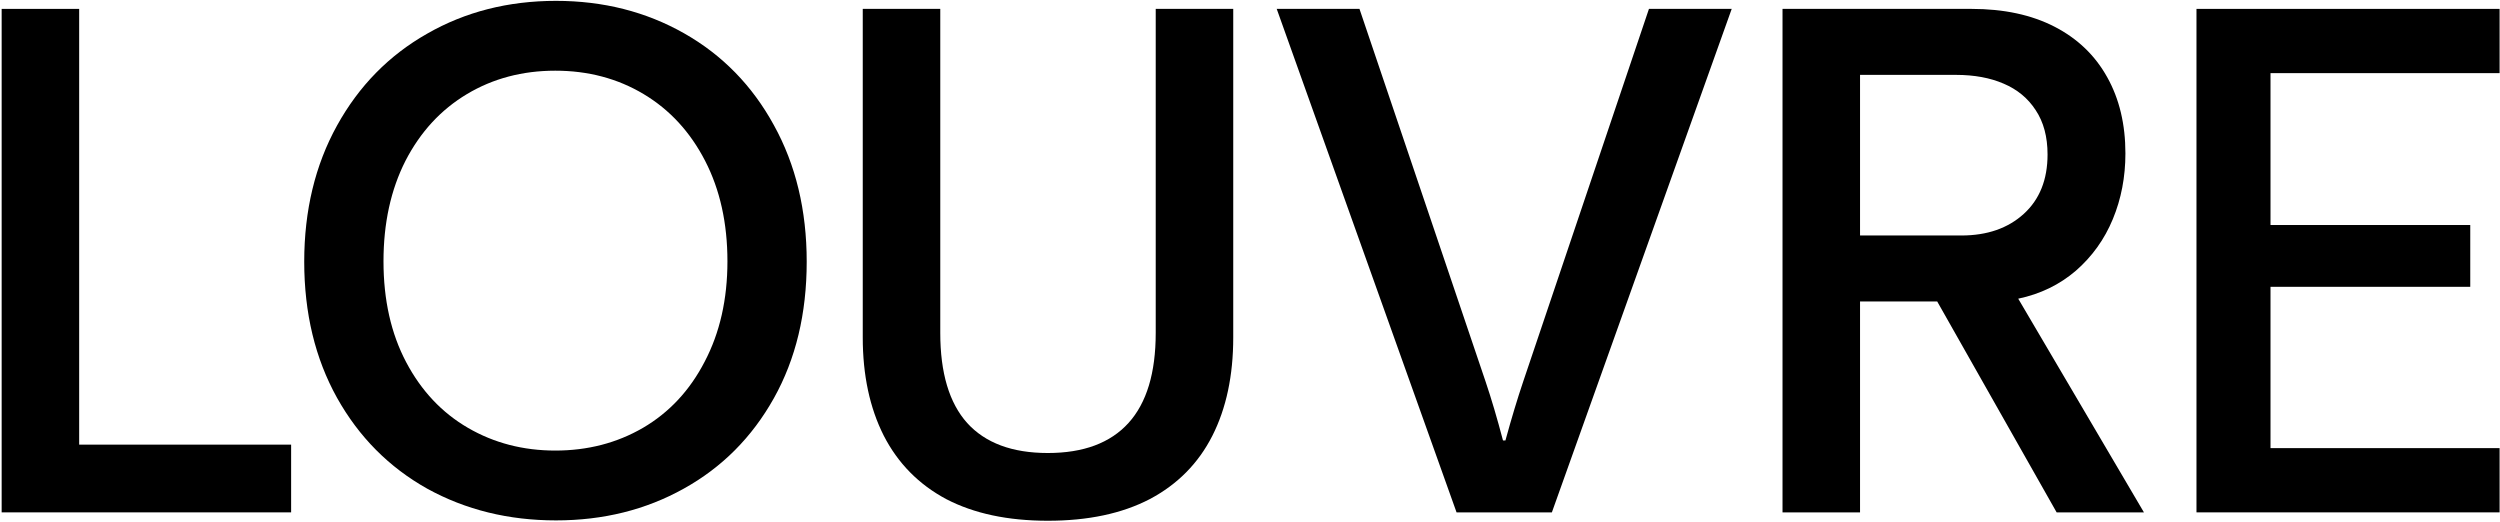
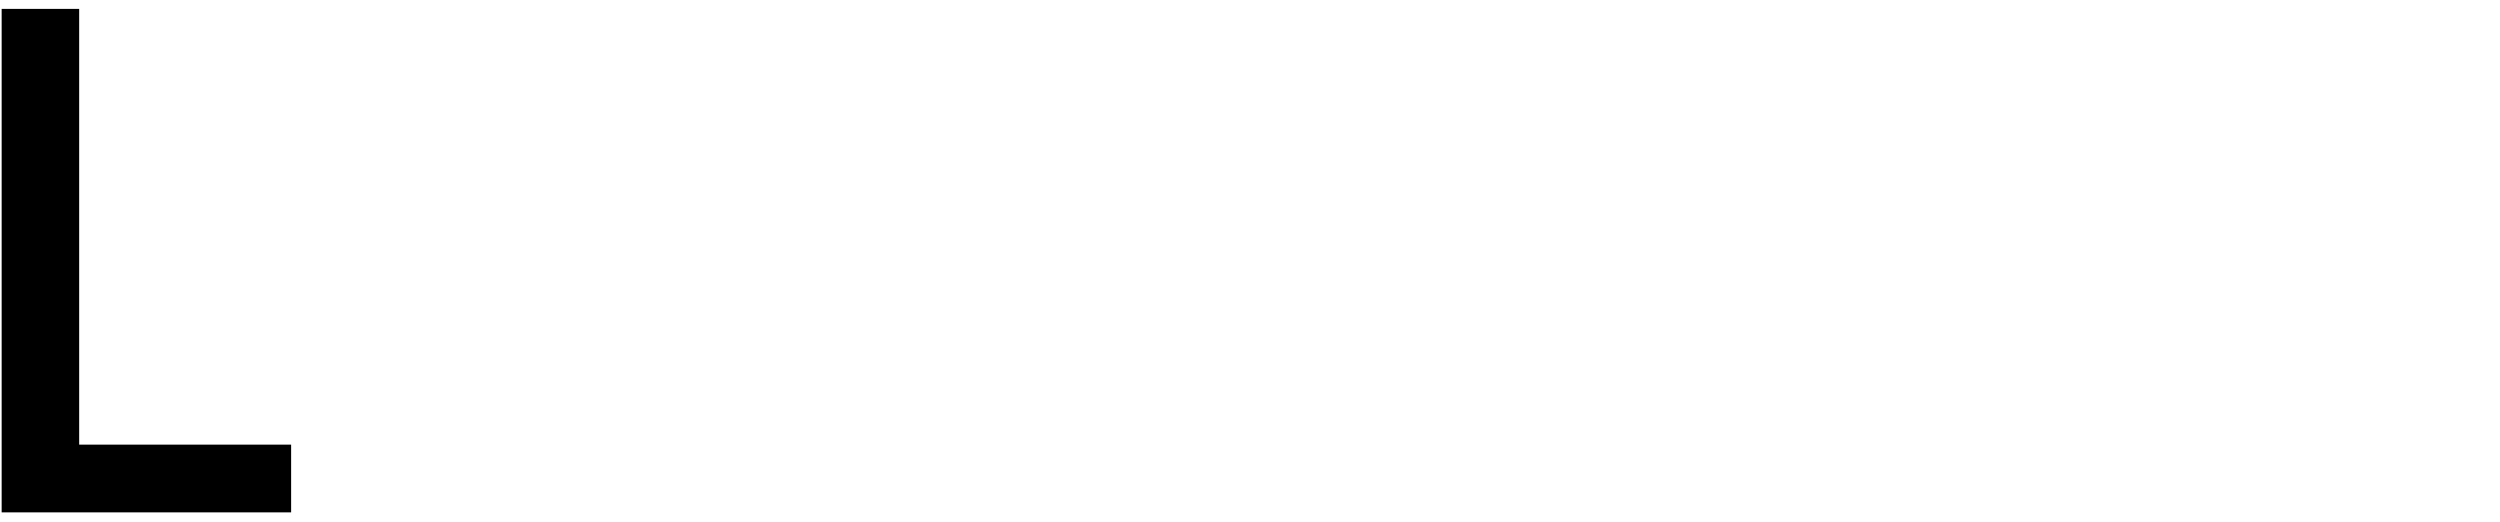
<svg xmlns="http://www.w3.org/2000/svg" fill="none" viewBox="0 0 1207 252" height="252" width="1207">
  <path fill="black" d="M0.797 247.37V4.293H38.223V214.668H140.555V247.37H0.797Z" />
-   <path fill="black" d="M268.431 251.247C245.503 251.247 224.767 246.134 206.223 235.908C187.791 225.569 173.292 210.959 162.728 192.08C152.163 173.087 146.88 151.173 146.88 126.337C146.88 101.614 152.163 79.7 162.728 60.595C173.292 41.491 187.791 26.713 206.223 16.262C224.655 5.698 245.391 0.416 268.431 0.416C291.247 0.416 311.87 5.642 330.302 16.093C348.735 26.544 363.177 41.322 373.629 60.427C384.194 79.531 389.476 101.502 389.476 126.337C389.476 151.398 384.194 173.368 373.629 192.248C363.064 211.128 348.566 225.681 330.134 235.908C311.814 246.134 291.247 251.247 268.431 251.247ZM268.094 217.534C283.716 217.534 297.821 213.881 310.409 206.577C323.109 199.159 333.056 188.483 340.249 174.548C347.554 160.613 351.207 144.487 351.207 126.169C351.207 107.739 347.611 91.556 340.418 77.621C333.225 63.686 323.334 52.953 310.746 45.424C298.159 37.895 283.941 34.13 268.094 34.13C252.247 34.13 238.029 37.895 225.442 45.424C212.854 52.953 202.963 63.686 195.77 77.621C188.69 91.556 185.15 107.739 185.15 126.169C185.15 144.824 188.802 161.063 196.108 174.885C203.413 188.708 213.36 199.272 225.947 206.577C238.535 213.881 252.584 217.534 268.094 217.534Z" />
-   <path fill="black" d="M505.889 251.416C486.557 251.416 470.204 247.932 456.83 240.965C443.568 233.885 433.509 223.658 426.653 210.285C419.91 196.912 416.538 181.123 416.538 162.917V4.293H453.964V160.726C453.964 180.055 458.291 194.552 466.945 204.217C475.712 213.881 488.693 218.714 505.889 218.714C523.084 218.714 536.066 213.881 544.832 204.217C553.599 194.552 557.982 180.055 557.982 160.726V4.293H595.408V162.917C595.408 181.347 592.036 197.193 585.293 210.454C578.549 223.714 568.49 233.885 555.116 240.965C541.741 247.932 525.332 251.416 505.889 251.416Z" />
-   <path fill="black" d="M703.222 247.37L616.4 4.293H656.355L717.215 184.157C720.025 192.473 722.835 201.969 725.644 212.645H726.824C729.747 201.969 732.613 192.473 735.422 184.157L796.113 4.293H836.068L749.246 247.37H703.222Z" />
-   <path fill="black" d="M860.601 247.37V4.293H951.806C967.429 4.293 980.803 7.159 991.93 12.89C1003.06 18.622 1011.54 26.769 1017.39 37.333C1023.23 47.784 1026.15 60.033 1026.15 74.081C1026.15 85.431 1024.13 95.995 1020.08 105.772C1016.04 115.549 1010.08 123.865 1002.21 130.72C994.346 137.463 985.074 141.958 974.397 144.206L1035.09 247.37H992.942L935.285 145.554H898.027V247.37H860.601ZM946.917 113.695C959.393 113.695 969.452 110.211 977.094 103.243C984.737 96.276 988.558 86.724 988.558 74.587C988.558 66.046 986.648 58.91 982.826 53.178C979.117 47.447 973.947 43.176 967.316 40.367C960.798 37.557 953.155 36.153 944.389 36.153H898.027V113.695H946.917Z" />
-   <path fill="black" d="M1060.46 247.37V4.293H1206.8V35.31H1096.2V108.638H1192.64V138.474H1096.2V216.354H1206.8V247.37H1060.46Z" />
</svg>